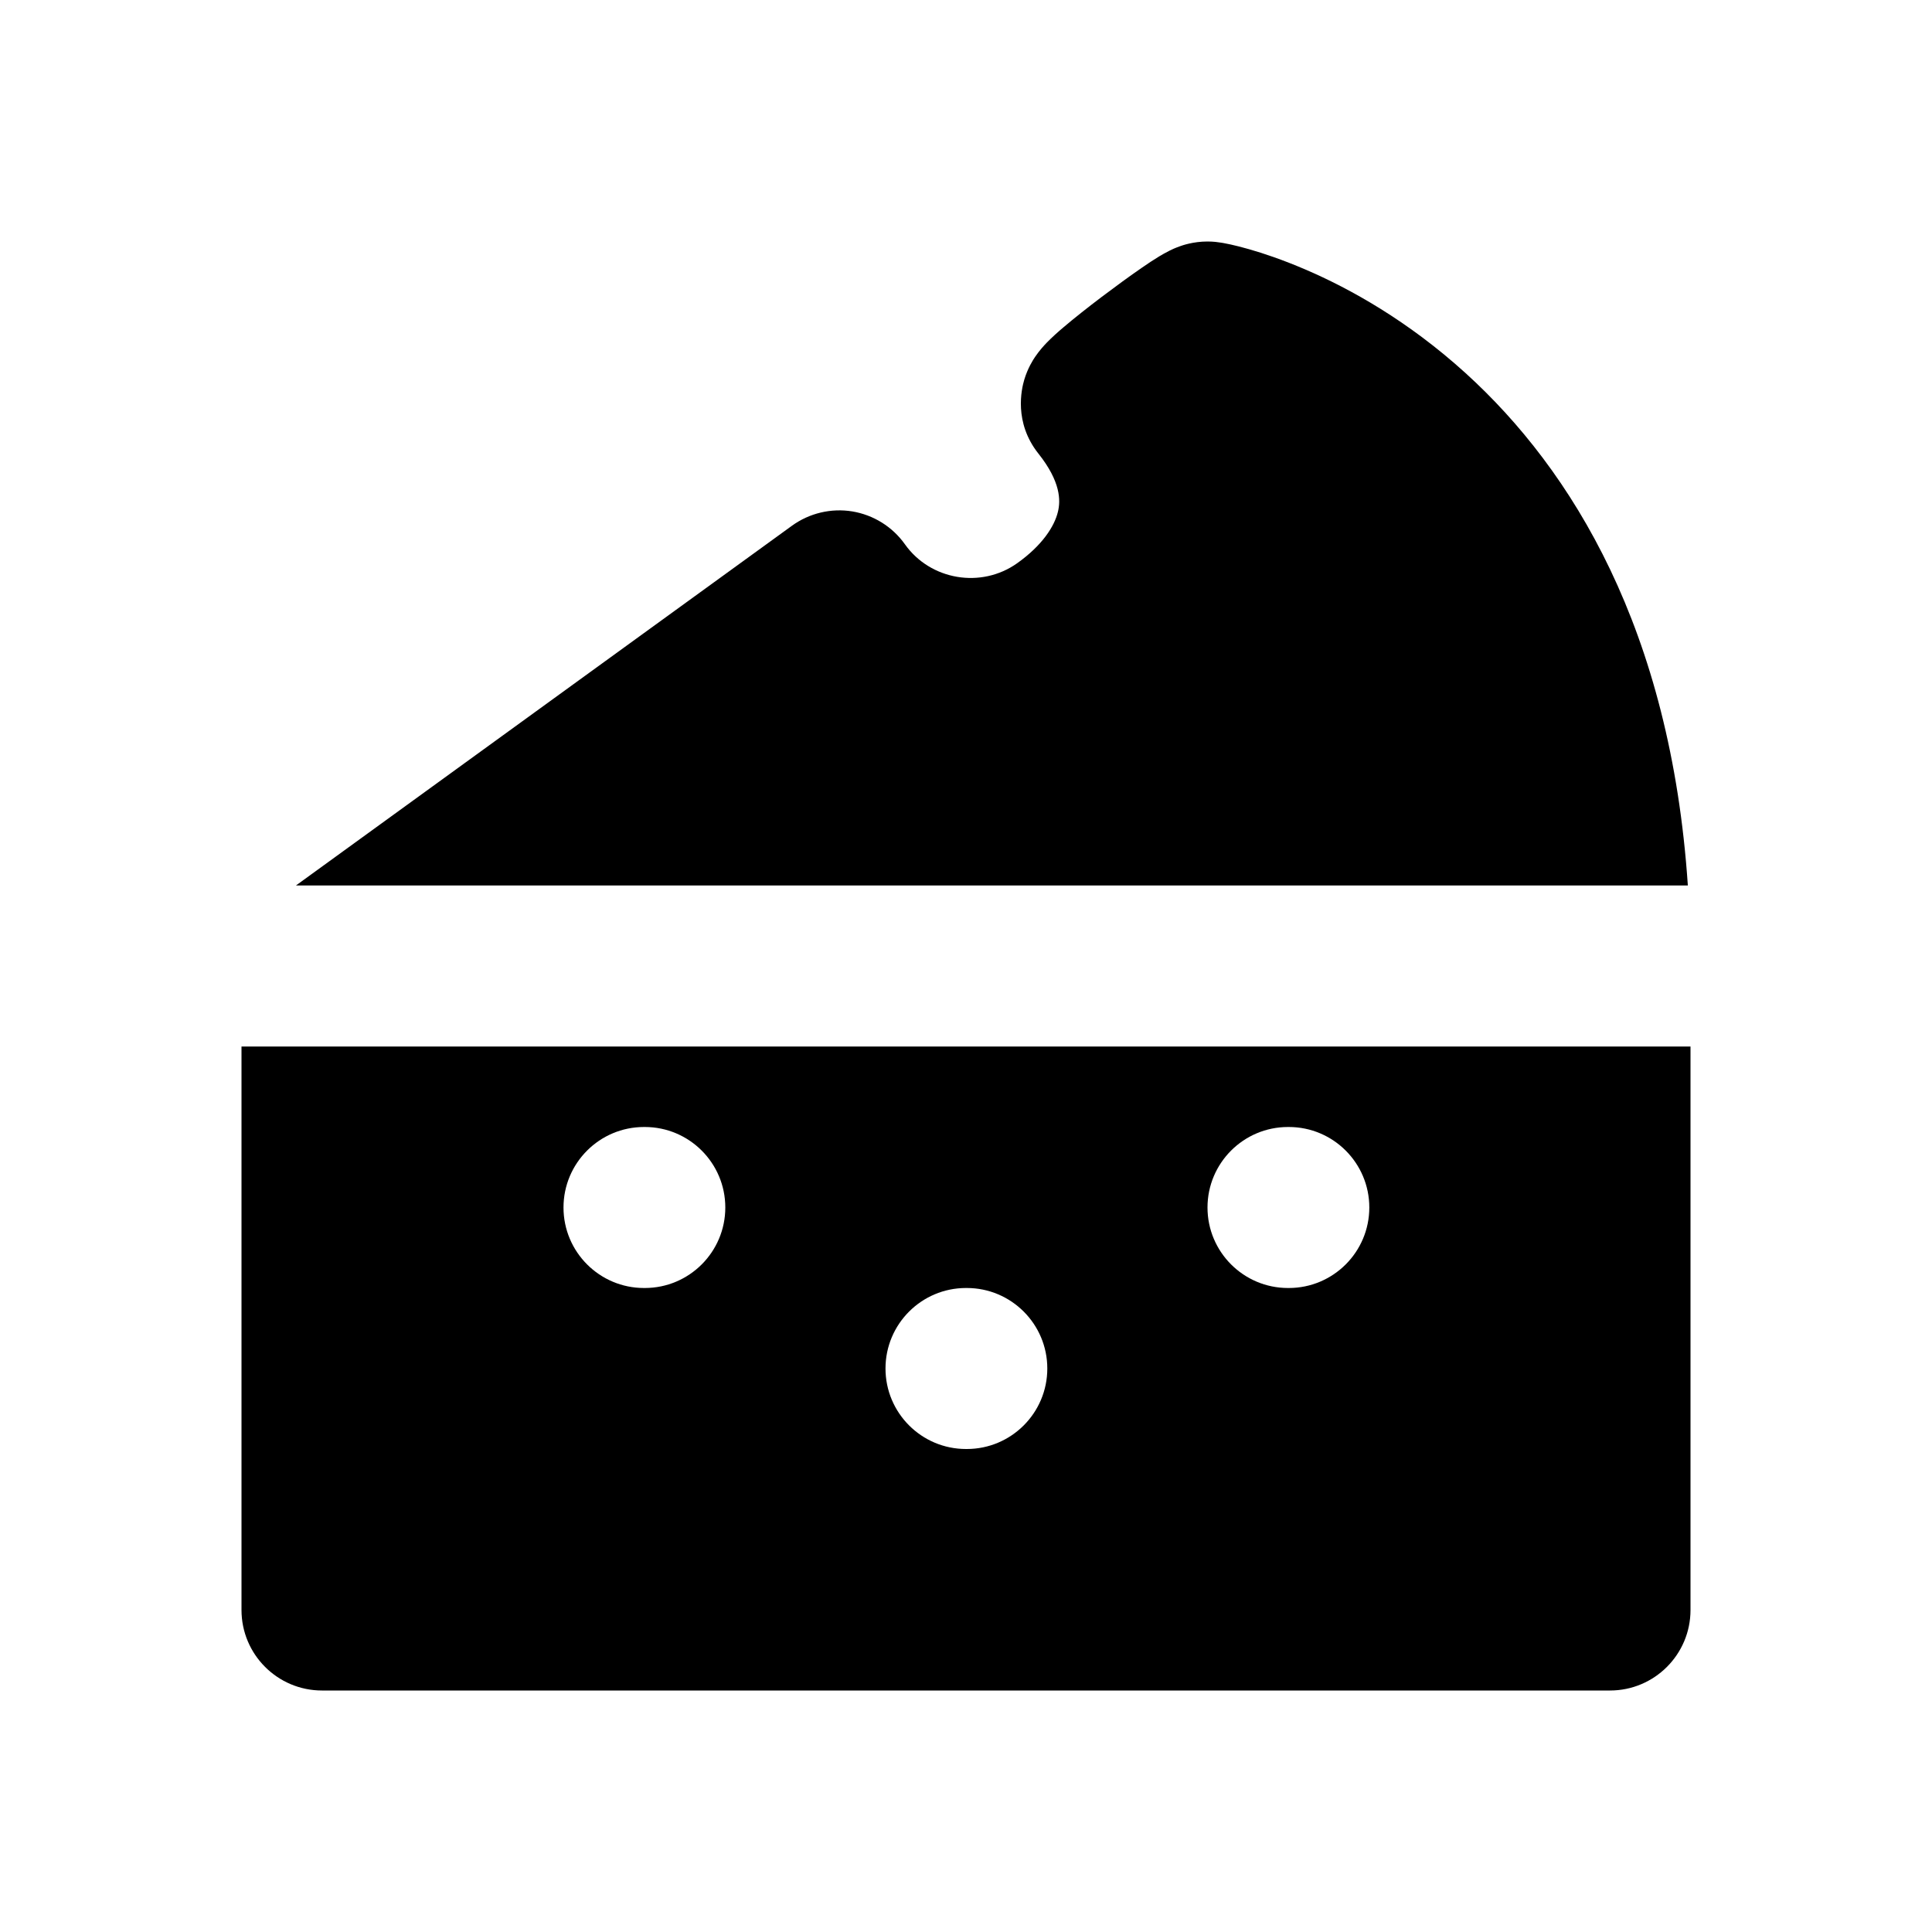
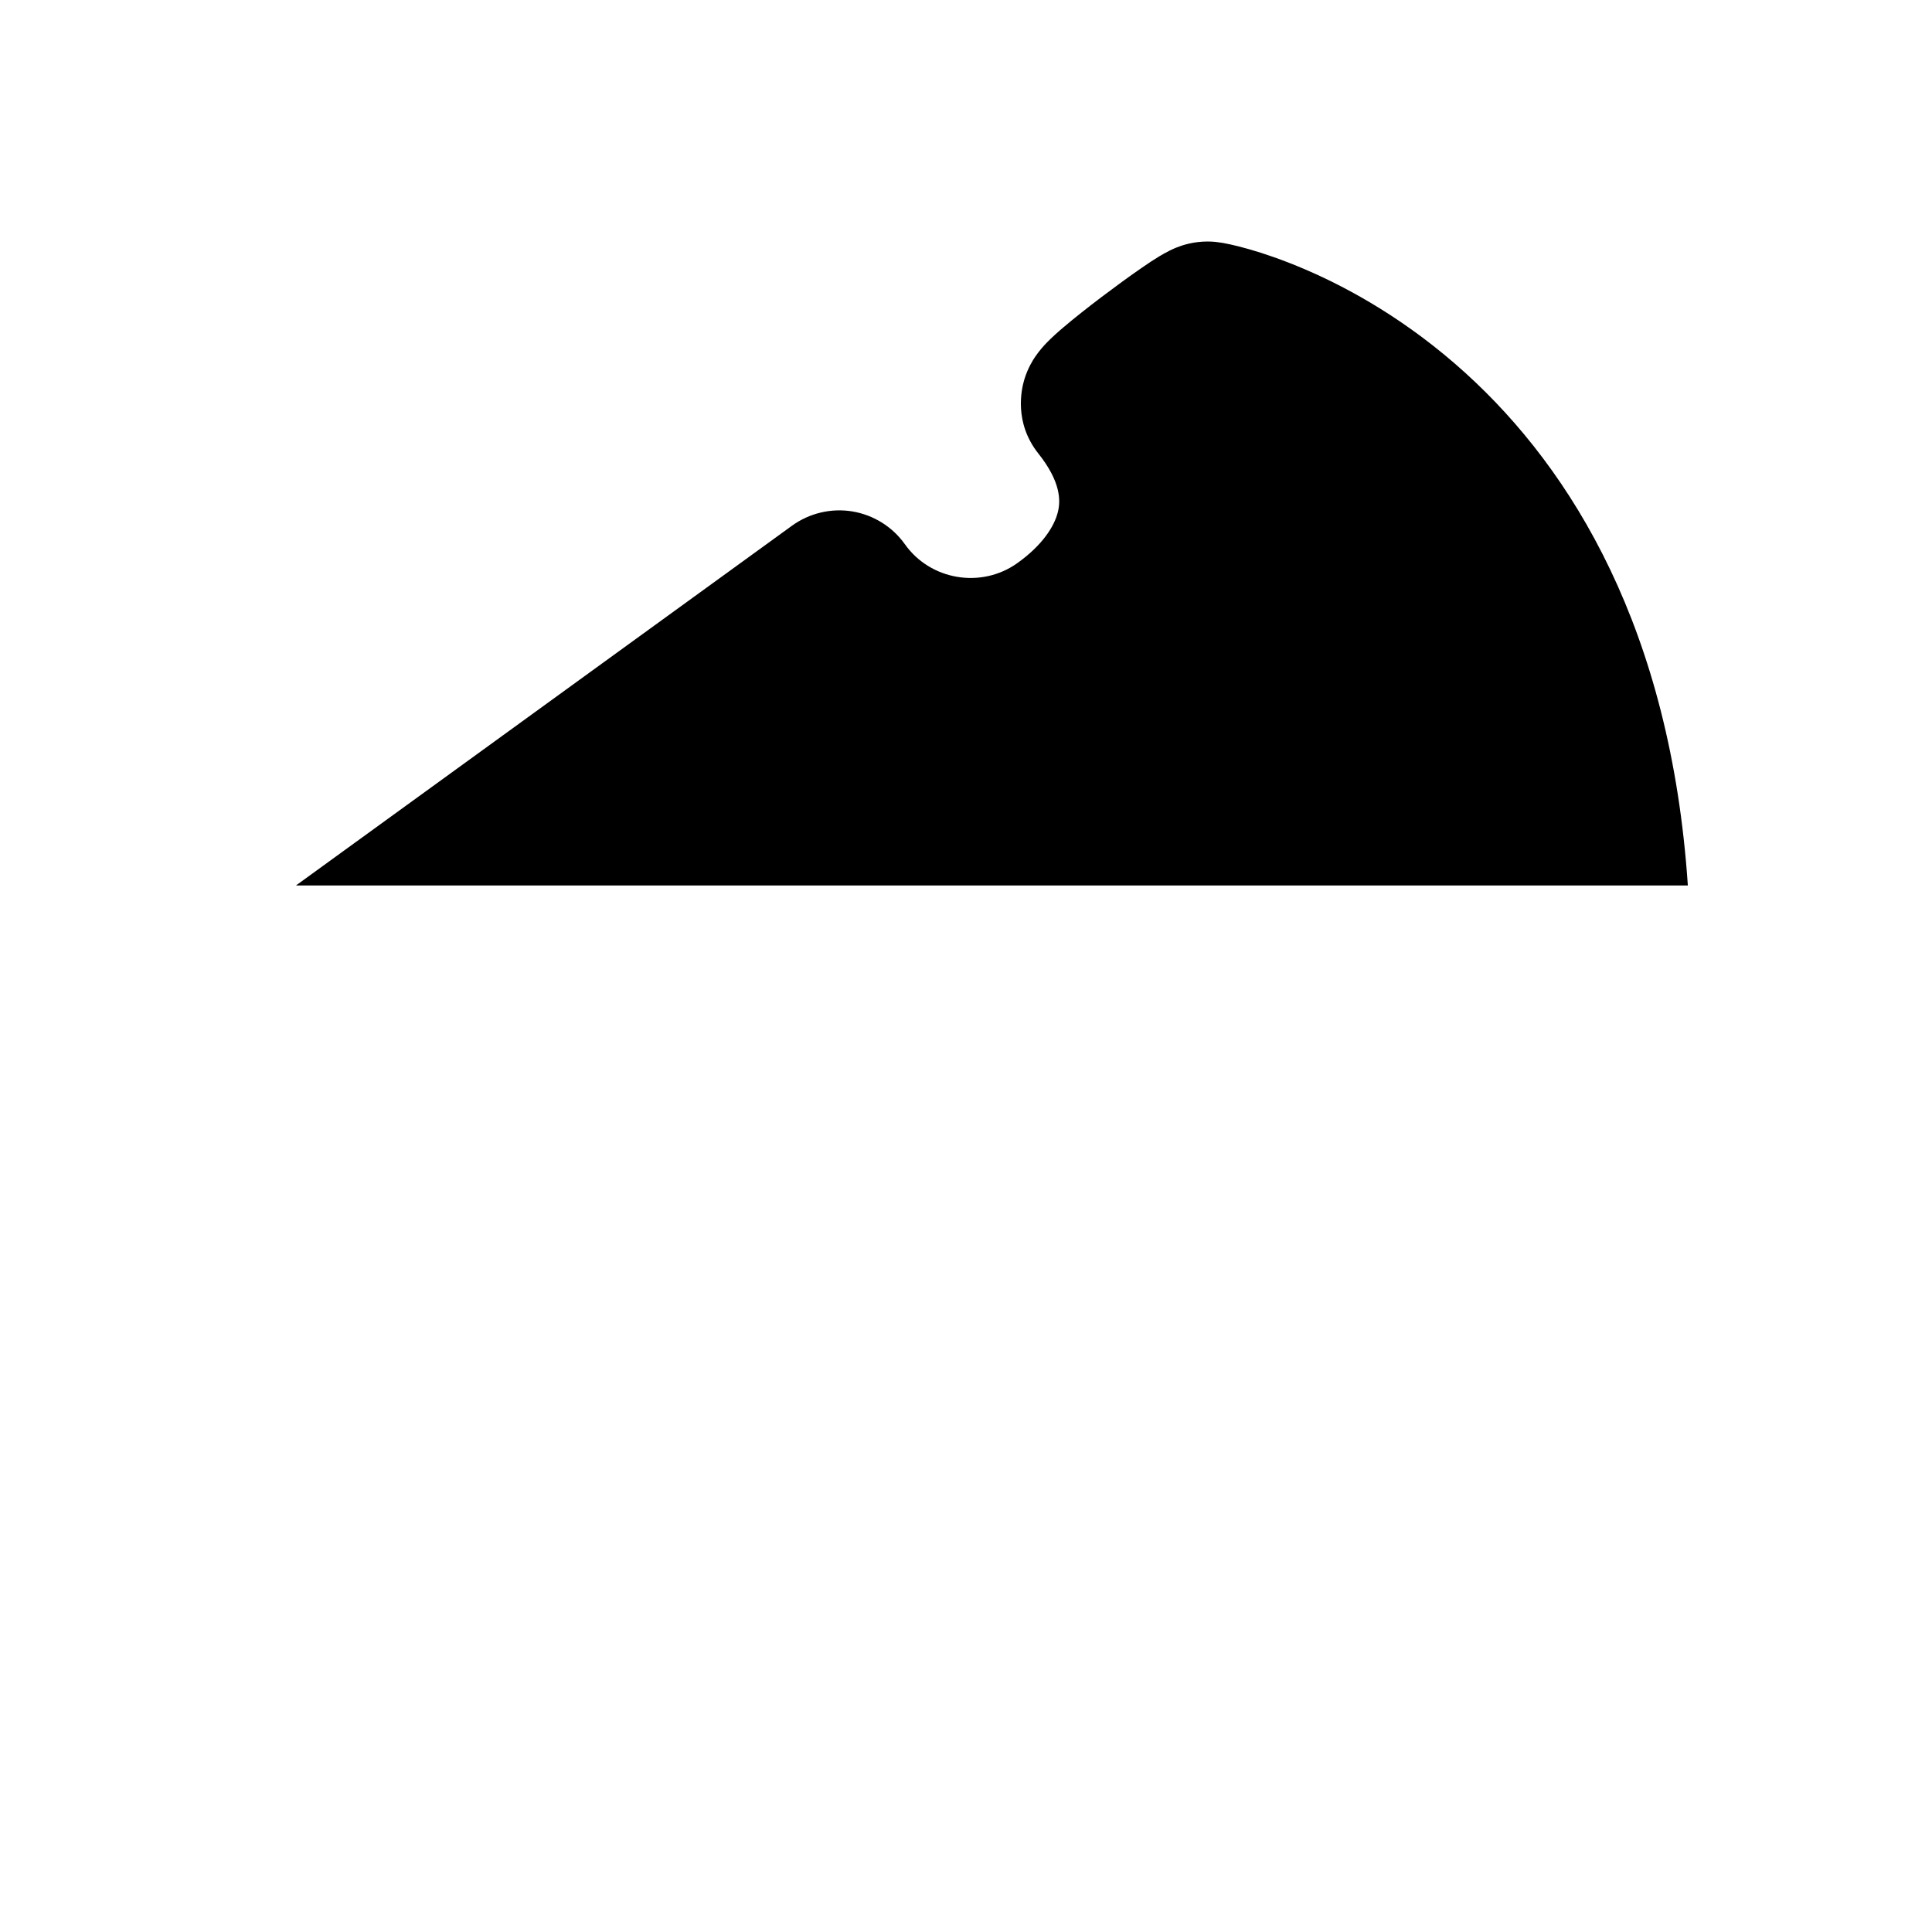
<svg xmlns="http://www.w3.org/2000/svg" width="24" height="24" fill="none" viewBox="0 0 24 24">
  <path fill="currentColor" d="M15 3c-.179 0-.315.049-.348.061l-.002.001c-.054.019-.097.039-.122.052-.052.026-.098.053-.13.072-.068.041-.143.091-.215.141-.147.101-.326.232-.497.361-.169.128-.344.266-.479.381-.064.054-.139.121-.204.188-.027.028-.088.092-.146.178-.025.037-.09.138-.133.281-.035.118-.132.531.175.918.279.351.277.584.243.723-.043.18-.193.417-.507.64-.447.317-1.077.211-1.394-.236-.155-.218-.39-.364-.653-.408-.263-.043-.533.021-.749.177L3.676 11H20.967c-.213-3.174-1.435-5.161-2.761-6.365-.716-.65-1.437-1.05-1.992-1.288-.278-.119-.517-.2-.697-.251-.09-.026-.167-.045-.23-.059-.031-.007-.061-.013-.09-.018-.014-.002-.033-.006-.053-.008C15.136 3.009 15.074 3 15 3Z" />
-   <path fill="currentColor" fill-rule="evenodd" d="M21 13H3v7c0 .552.448 1 1 1h16c.552 0 1-.448 1-1v-7ZM7 15c0-.552.448-1 1-1h.01c.552 0 1 .448 1 1s-.448 1-1 1H8c-.552 0-1-.448-1-1Zm8 0c0-.552.448-1 1-1h.01c.552 0 1 .448 1 1s-.448 1-1 1H16c-.552 0-1-.448-1-1Zm-4 2c0-.552.448-1 1-1h.01c.552 0 1 .448 1 1s-.448 1-1 1H12c-.552 0-1-.448-1-1Z" clip-rule="evenodd" />
</svg>